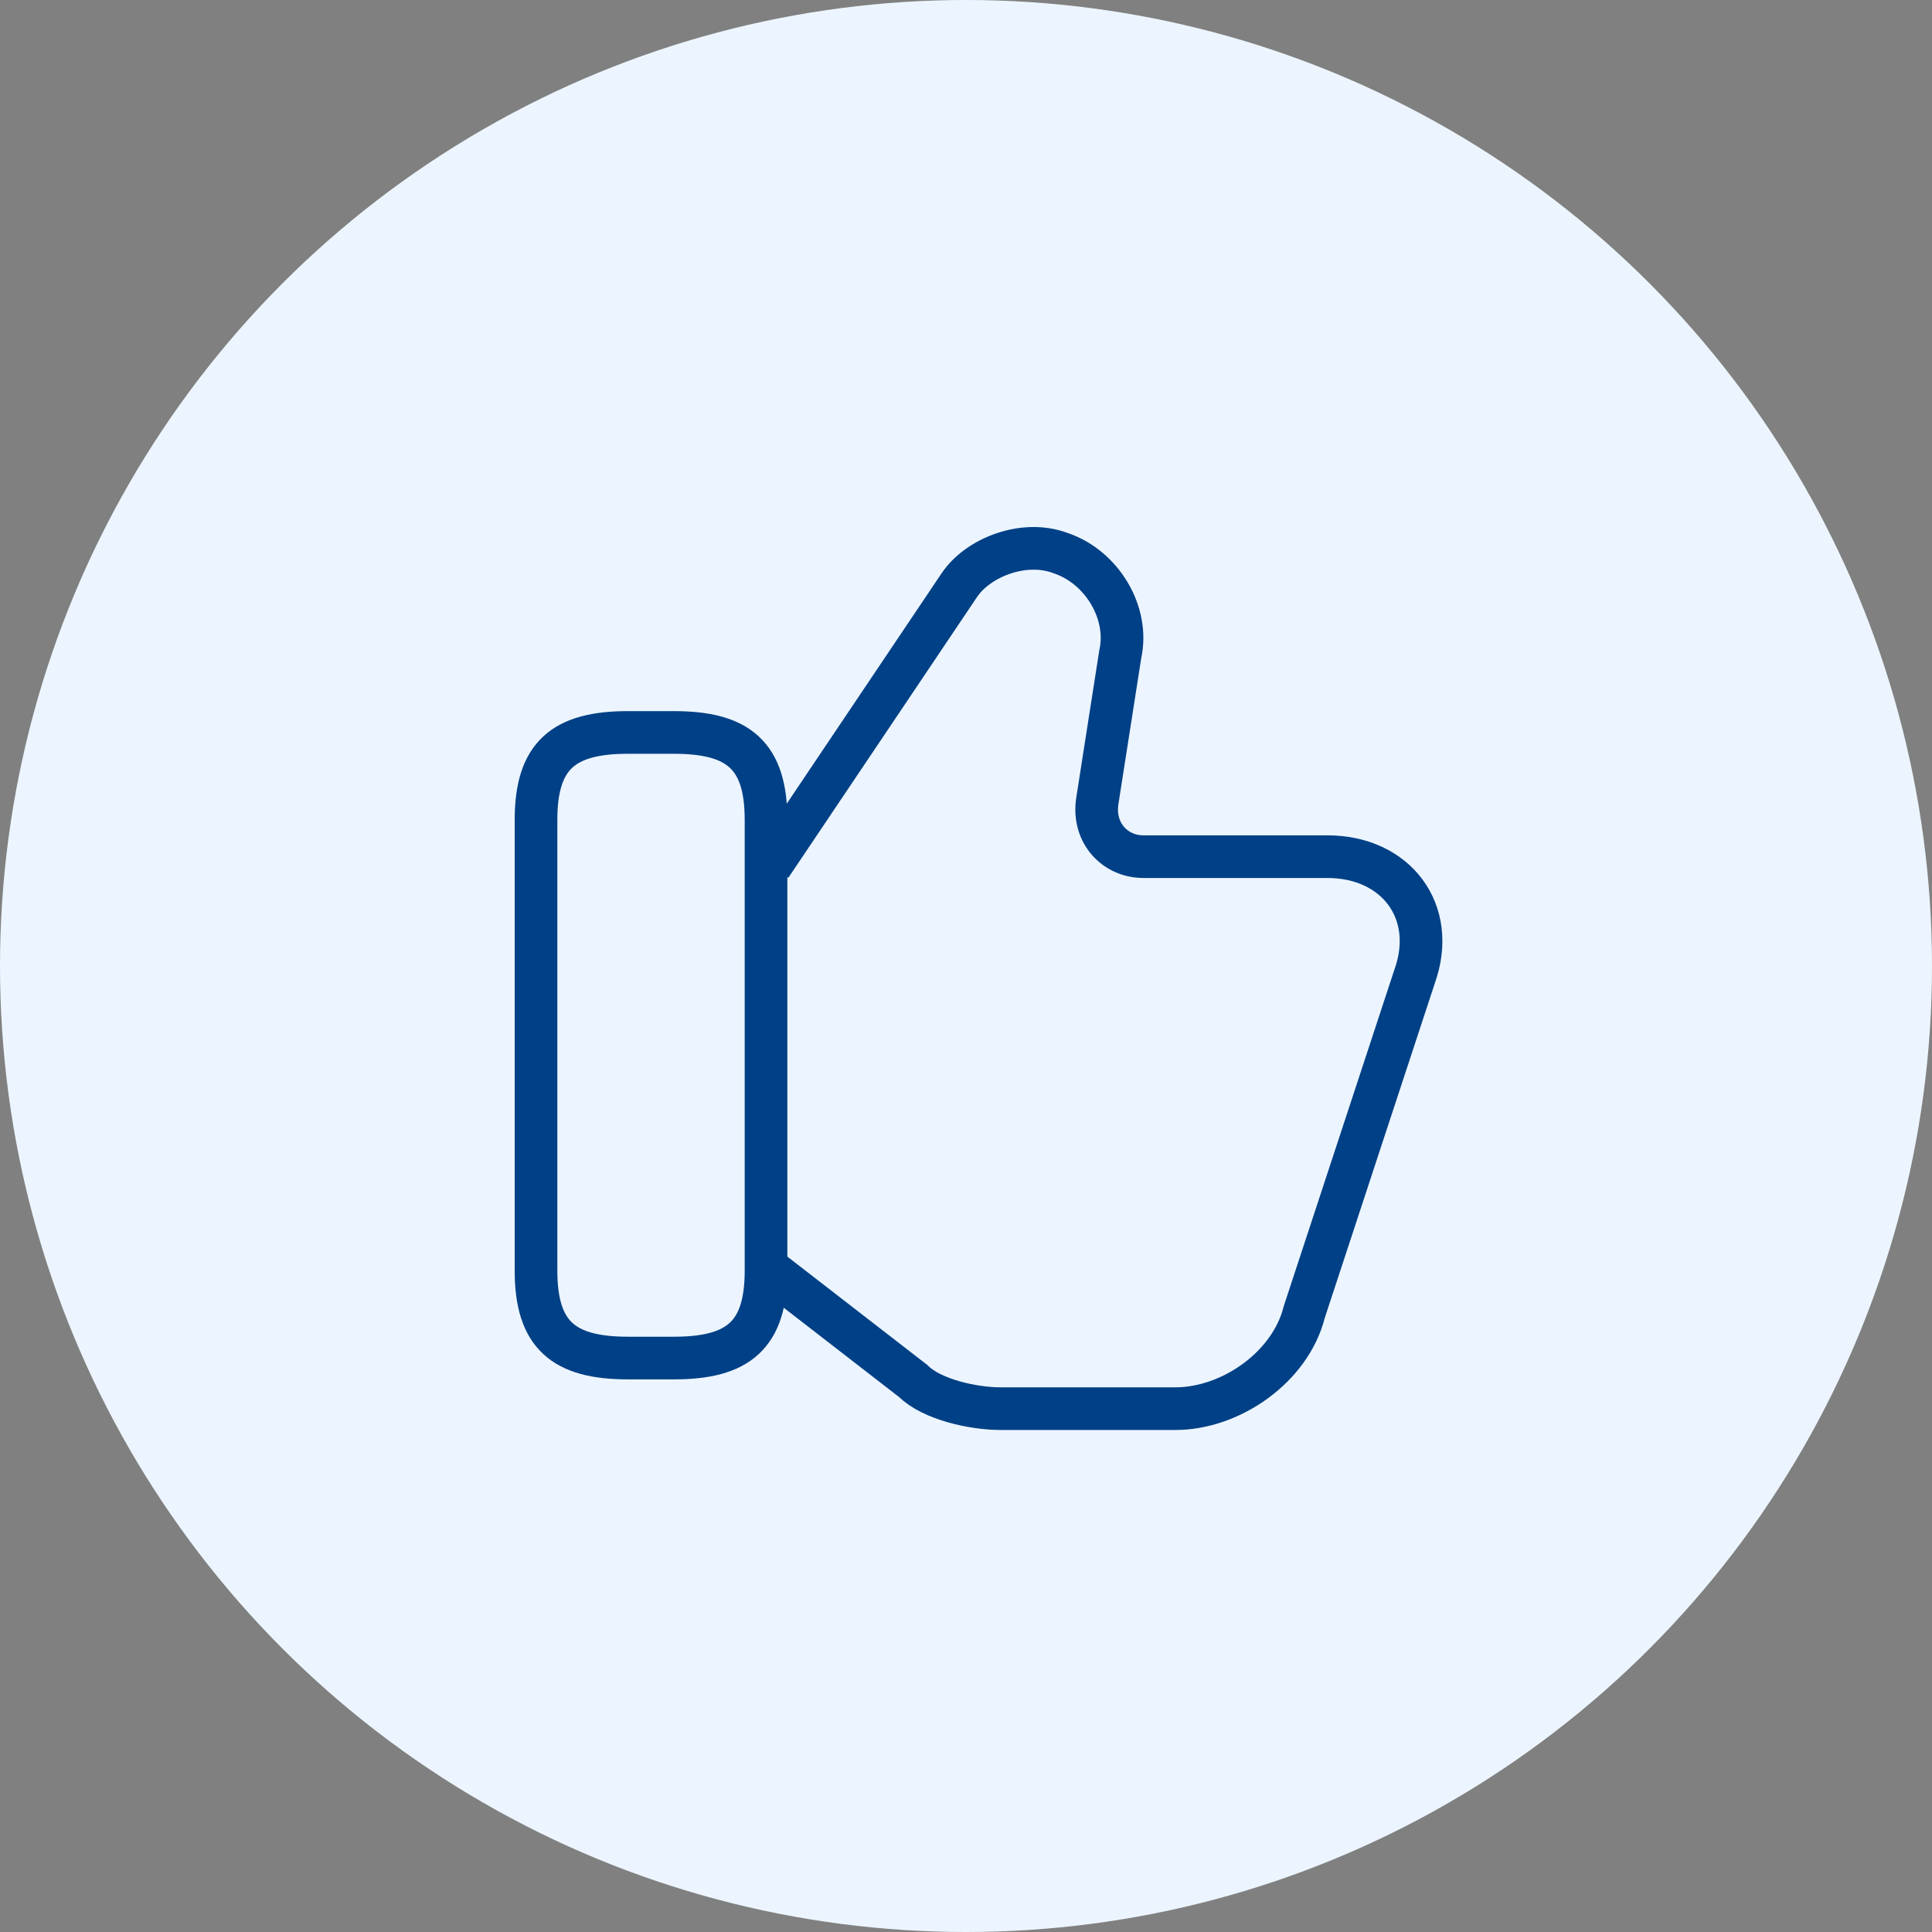
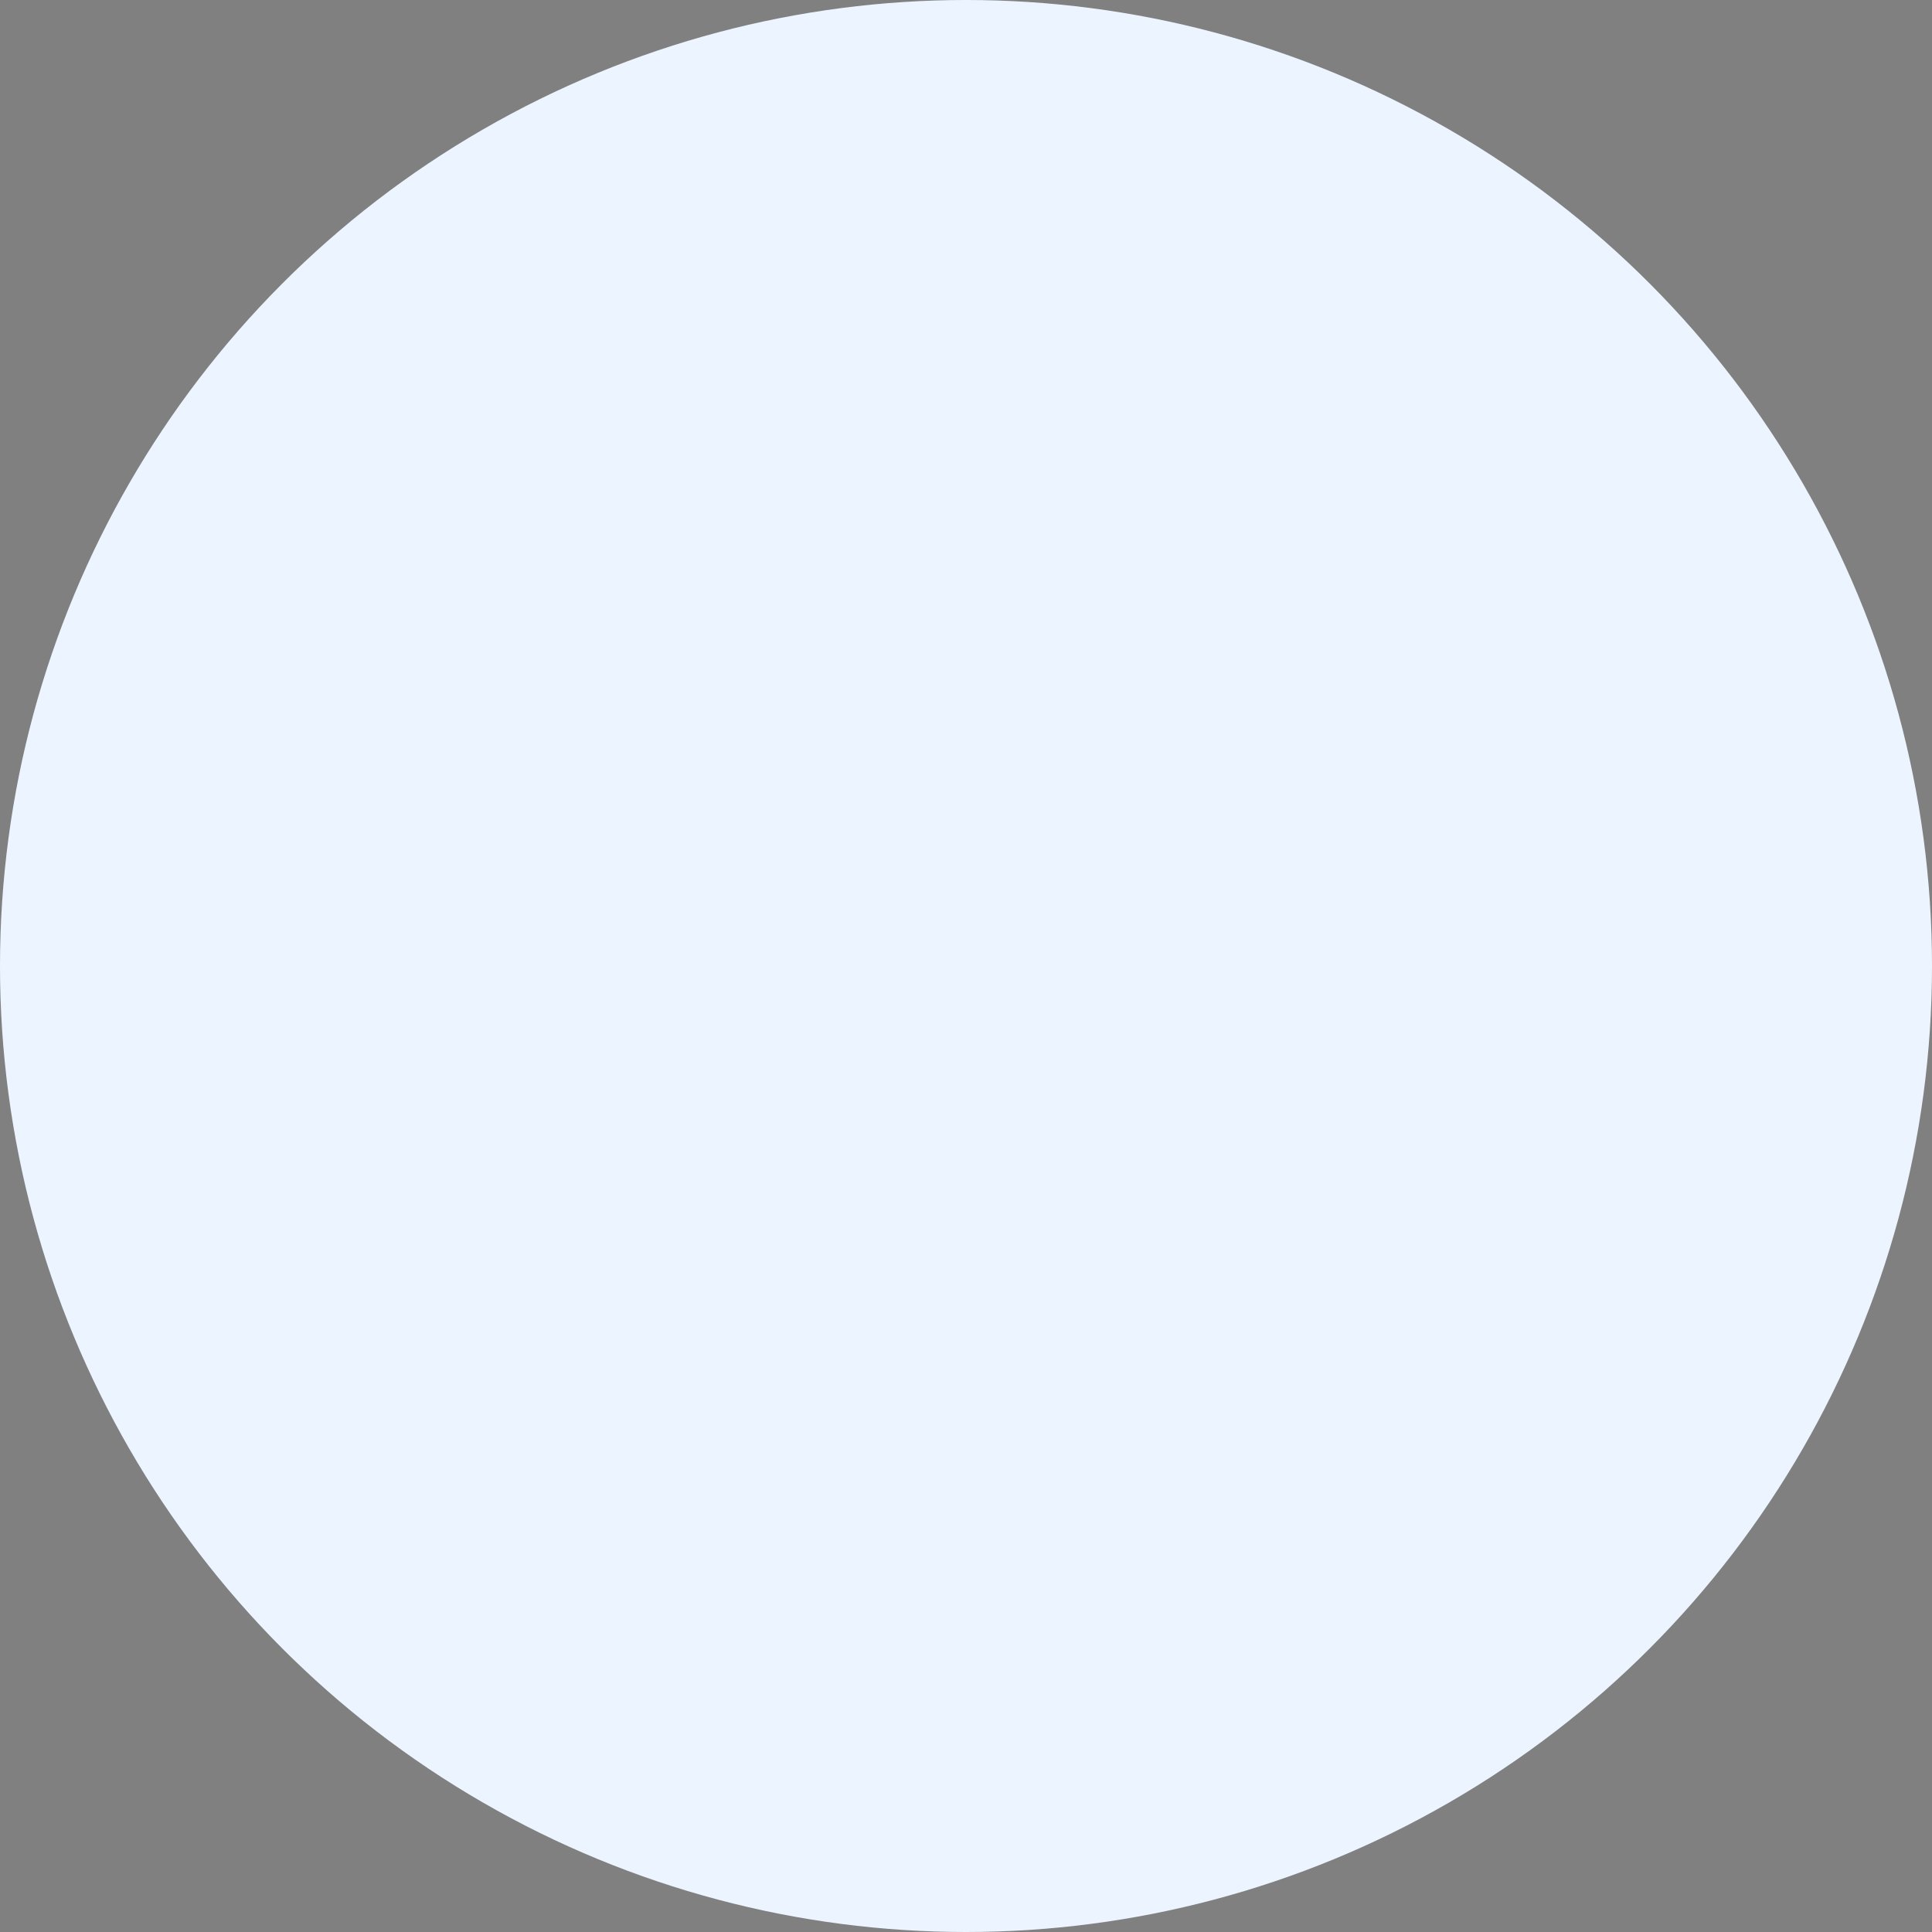
<svg xmlns="http://www.w3.org/2000/svg" width="77" height="77" viewBox="0 0 77 77" fill="none">
  <rect x="0" y="0" width="77" height="77" fill="#808080" stroke="none" />
  <circle cx="38.5" cy="38.5" r="38.5" fill="#ECF5FF" />
-   <path d="M30.715 50.642L36.398 55.042C37.132 55.775 38.782 56.142 39.882 56.142H46.848C49.048 56.142 51.431 54.492 51.981 52.292L56.382 38.908C57.298 36.342 55.648 34.142 52.898 34.142H45.565C44.465 34.142 43.548 33.225 43.731 31.942L44.648 26.075C45.015 24.425 43.915 22.592 42.265 22.042C40.798 21.492 38.965 22.225 38.231 23.325L30.715 34.508" stroke="#004086" stroke-width="1.7" />
-   <path d="M21.363 32.675C21.363 30.108 22.463 29.192 25.03 29.192H26.863C29.43 29.192 30.53 30.108 30.53 32.675V50.642C30.53 53.208 29.43 54.125 26.863 54.125H25.03C22.463 54.125 21.363 53.208 21.363 50.642V32.675Z" stroke="#004086" stroke-width="1.7" stroke-linecap="round" stroke-linejoin="round" />
</svg>